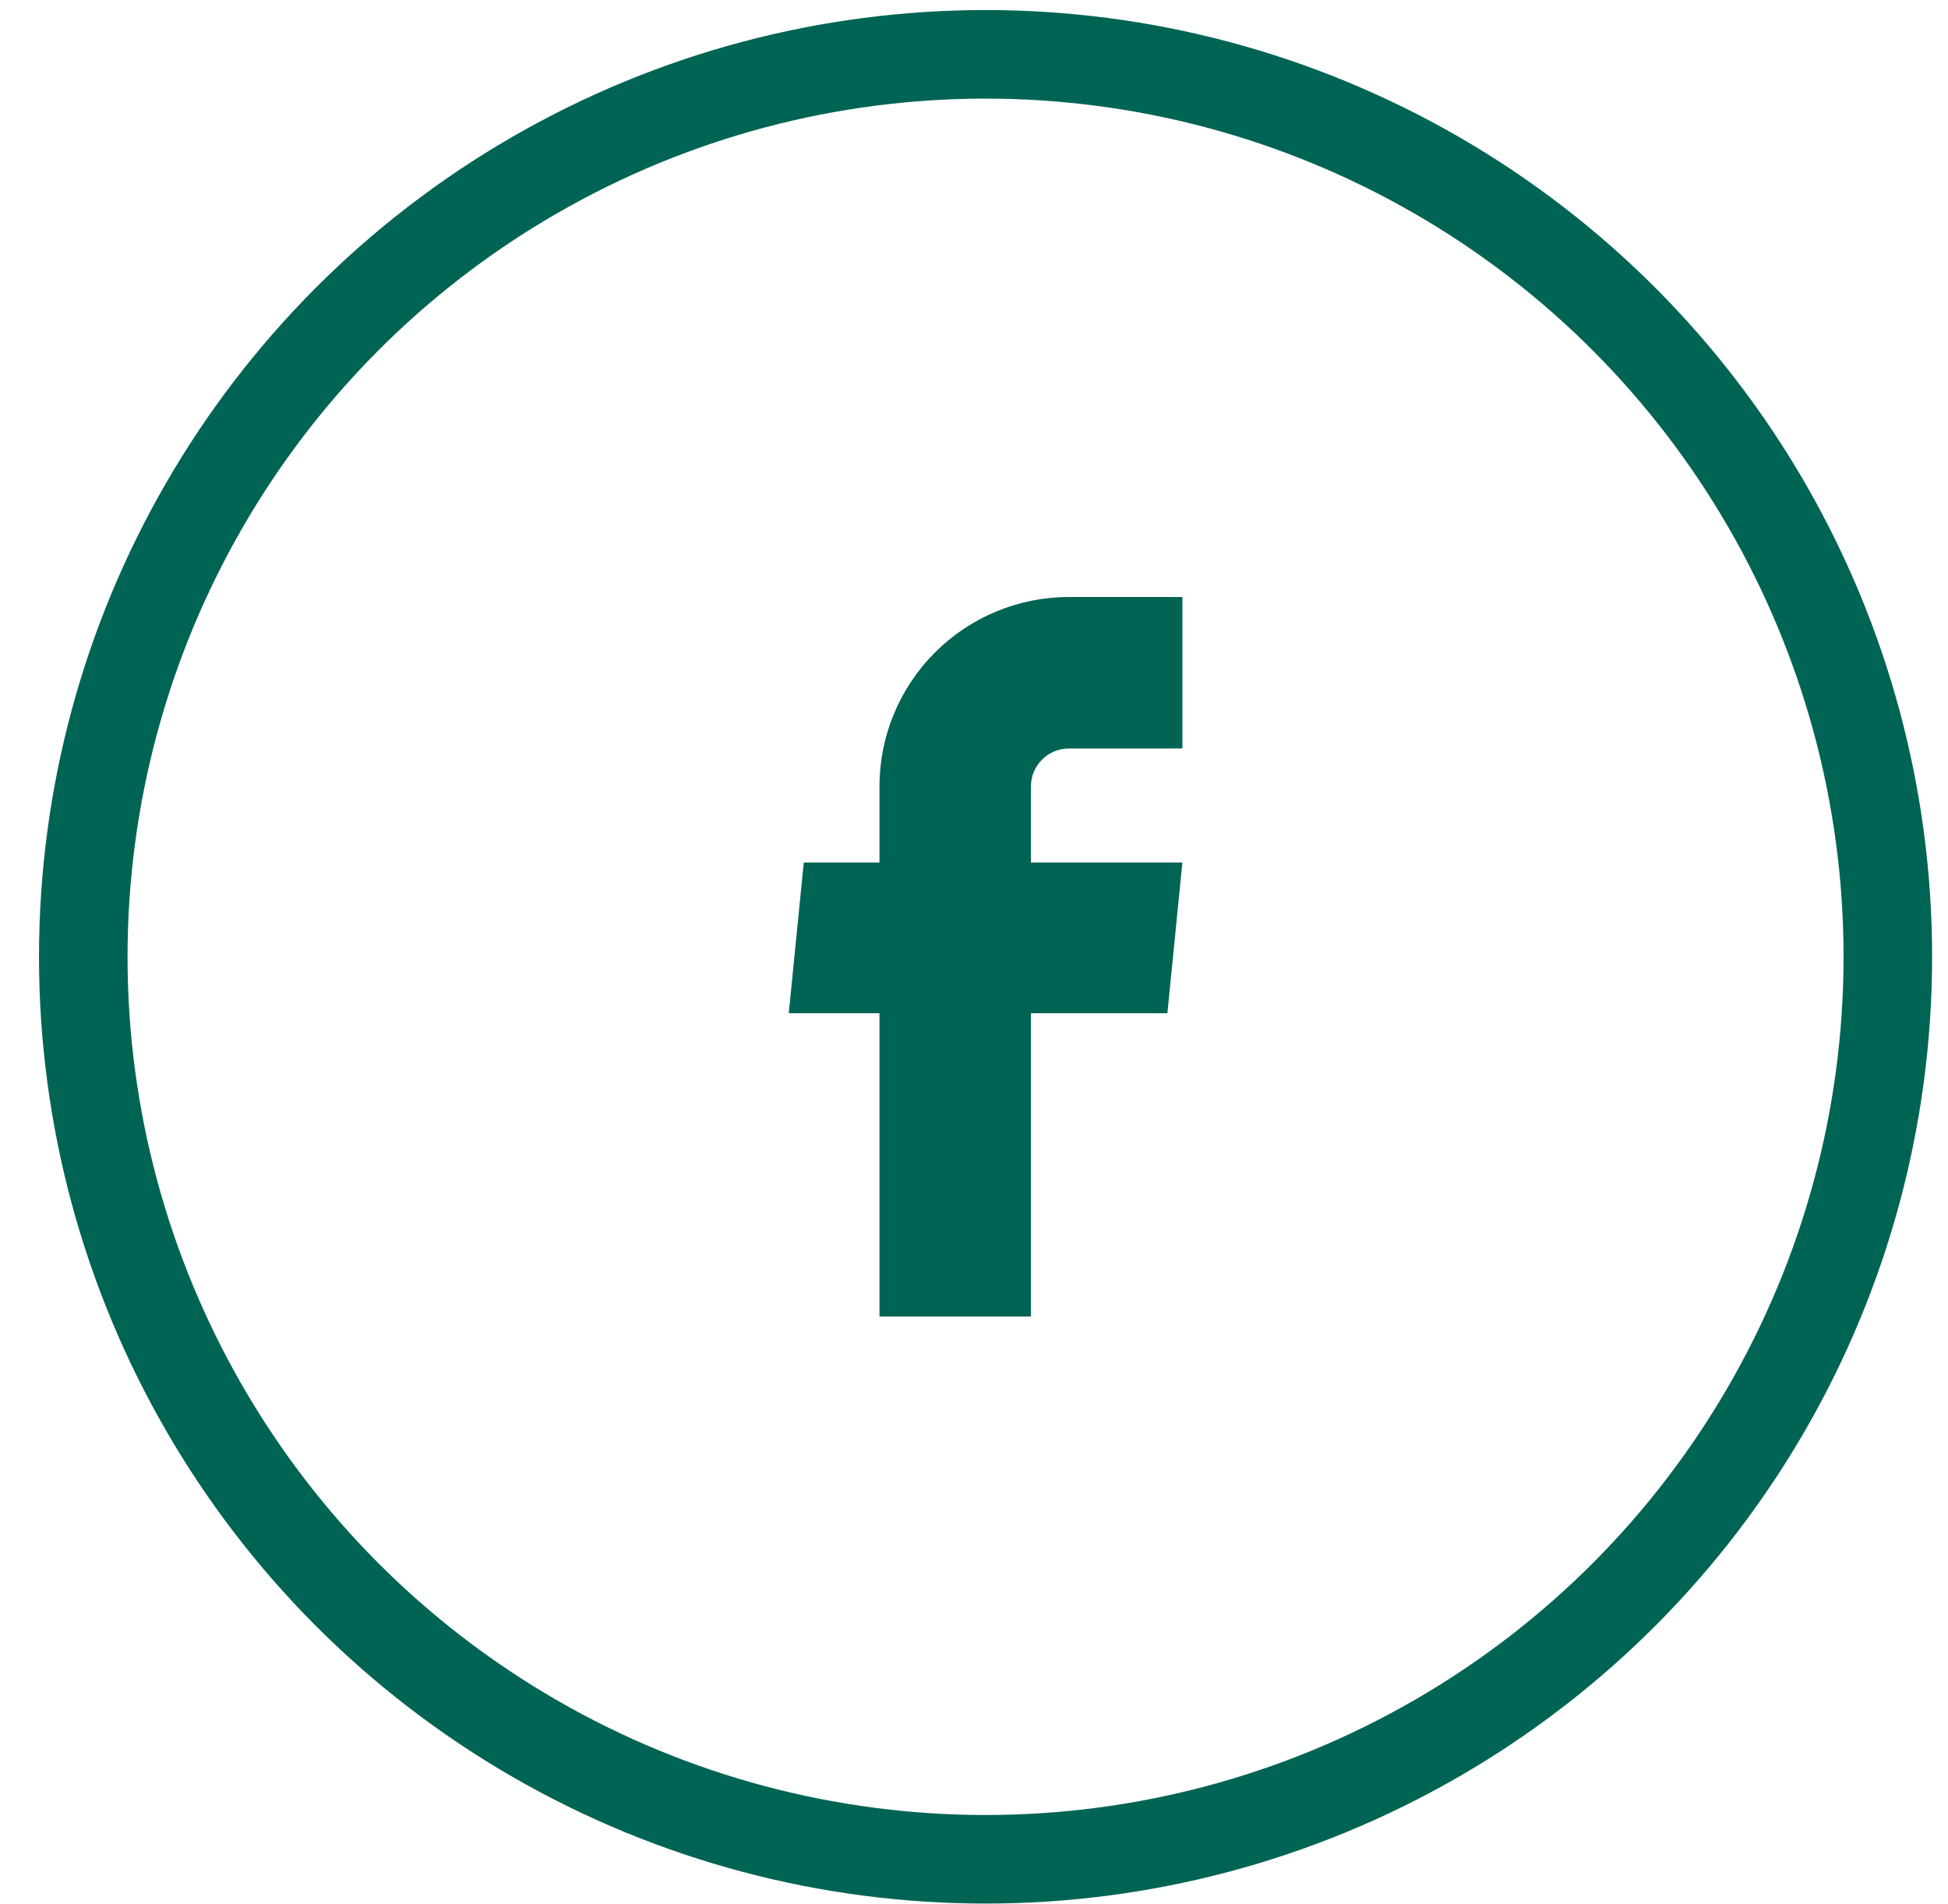
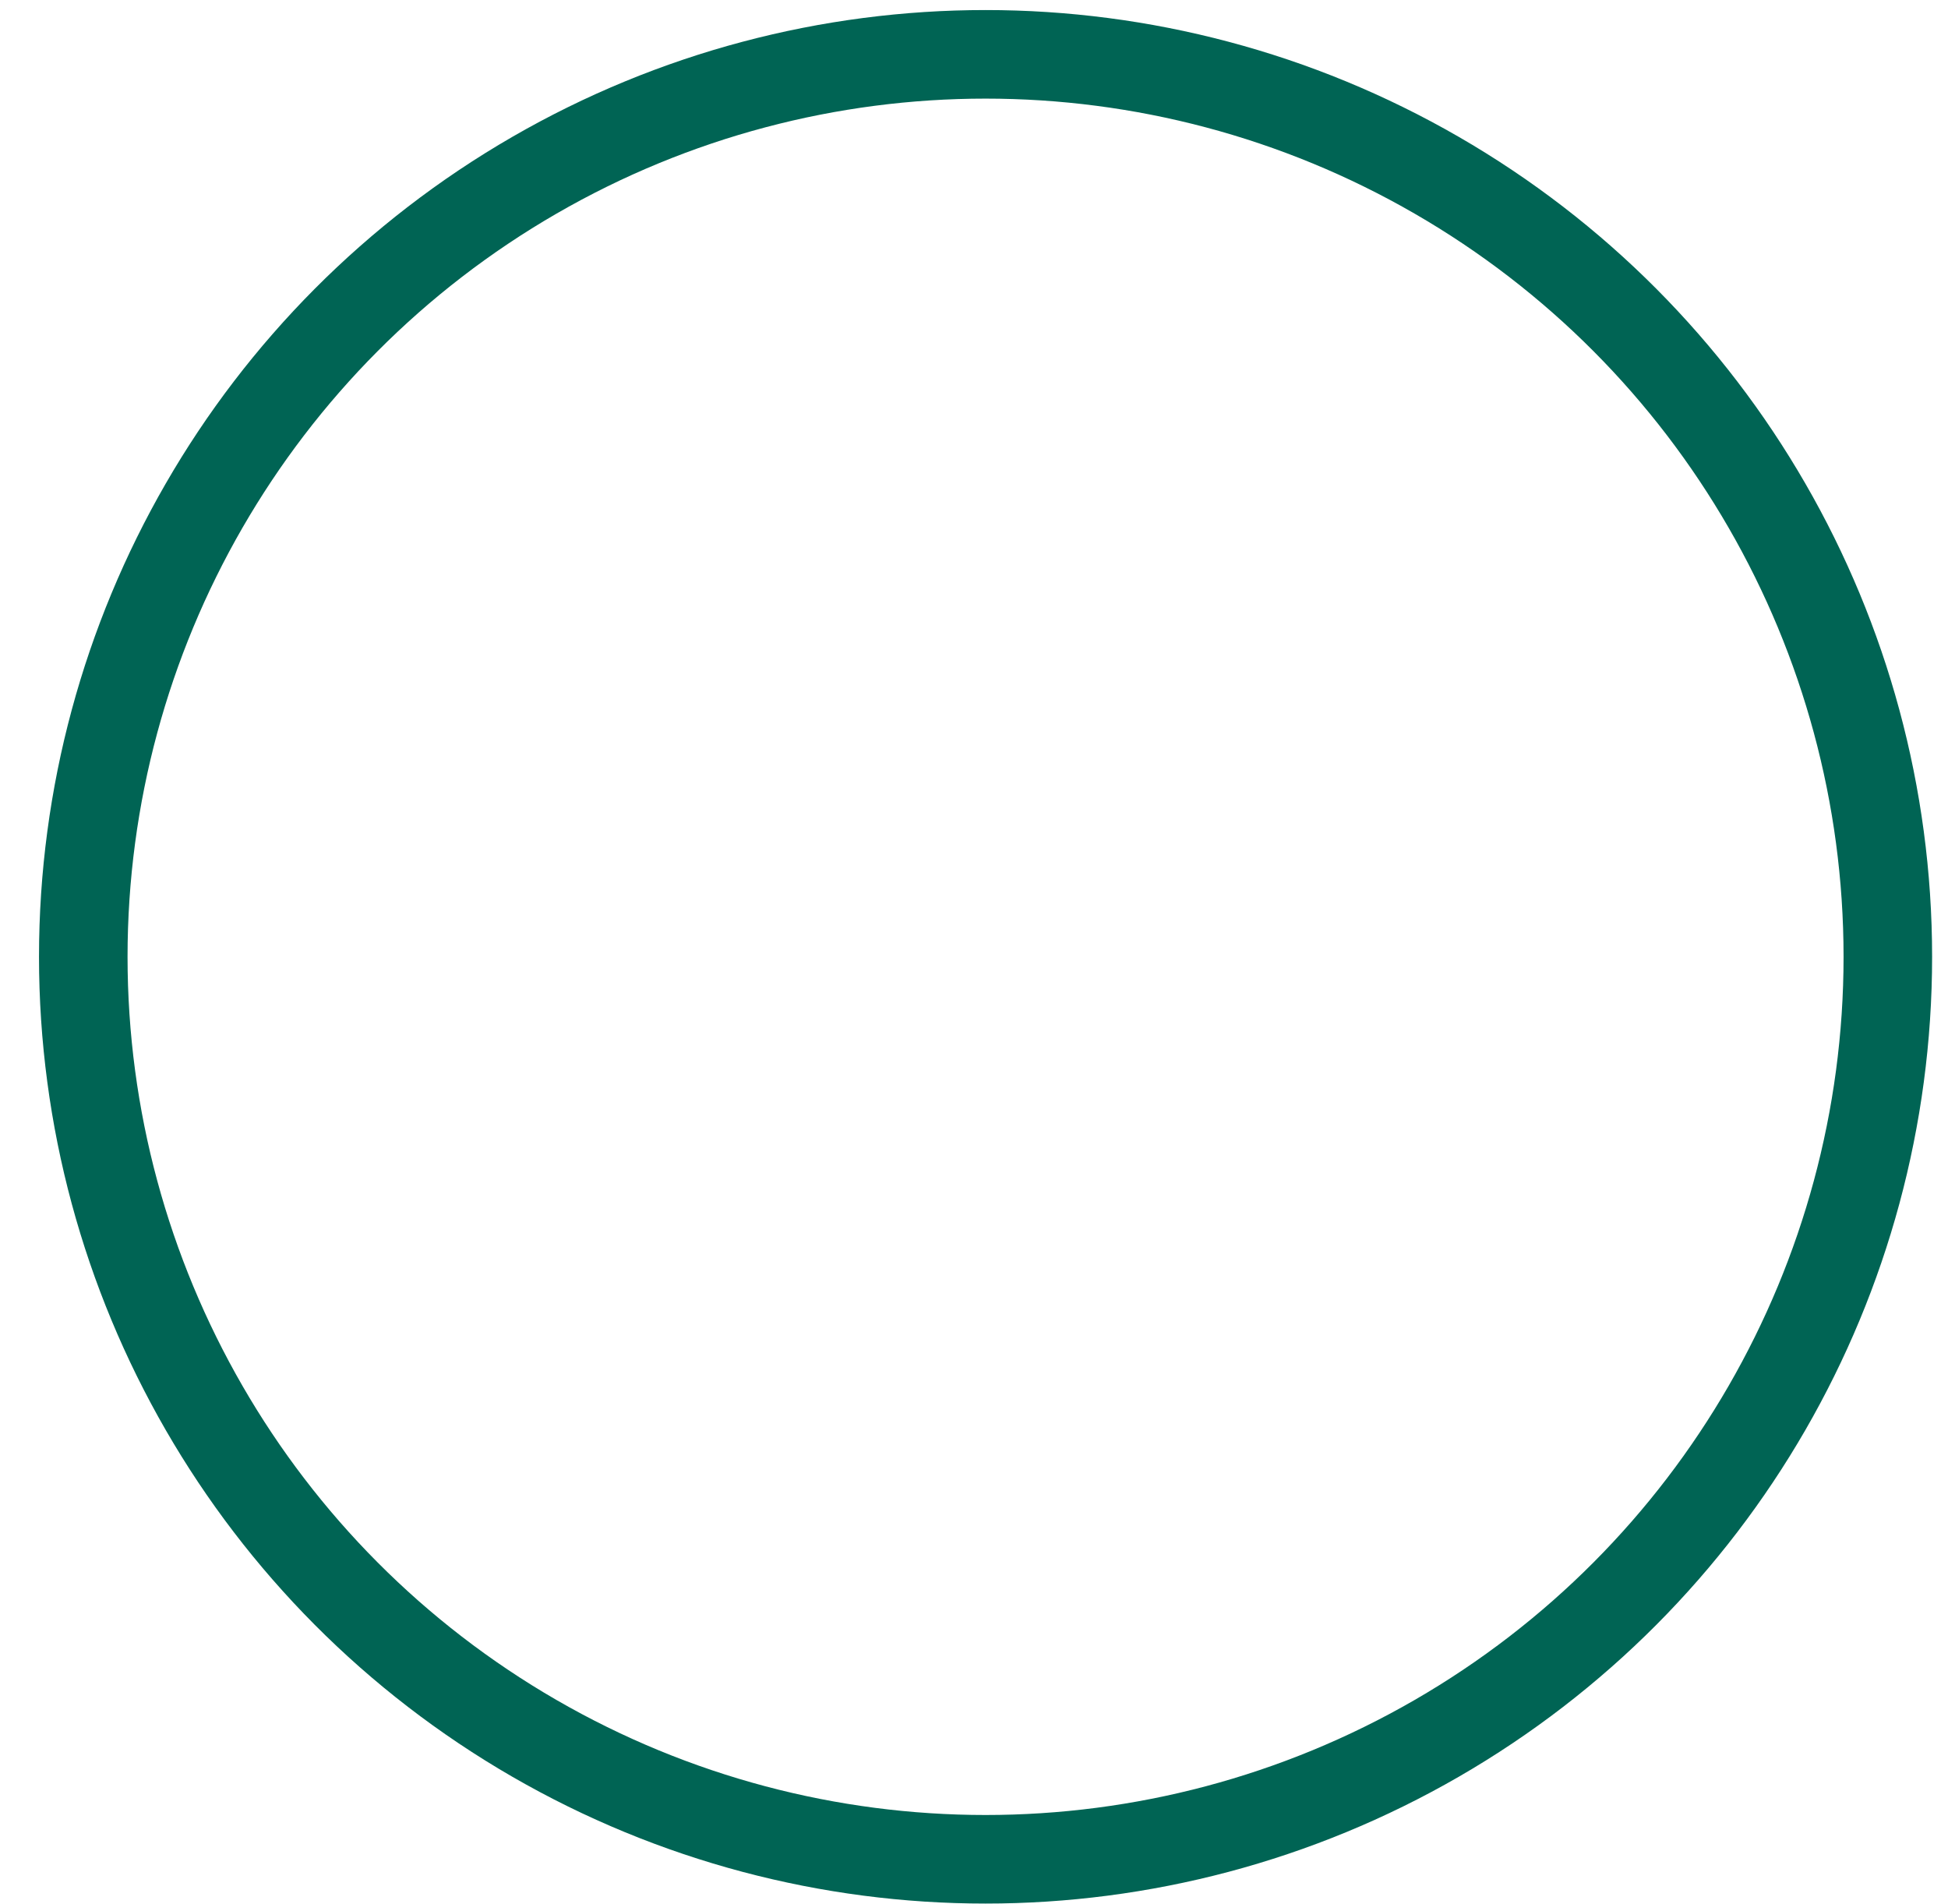
<svg xmlns="http://www.w3.org/2000/svg" width="44" height="43" viewBox="0 0 44 43" fill="none">
  <circle cx="22.261" cy="21.607" r="20.38" stroke="#006454" stroke-width="2" />
-   <path d="M19.865 29.731H23.286V22.881H26.368L26.707 19.477H23.286V17.758C23.286 17.532 23.376 17.314 23.537 17.154C23.697 16.993 23.914 16.903 24.141 16.903H26.707V13.482H24.141C23.007 13.482 21.92 13.933 21.118 14.735C20.316 15.537 19.865 16.624 19.865 17.758V19.477H18.155L17.816 22.881H19.865V29.731Z" fill="#006454" />
</svg>